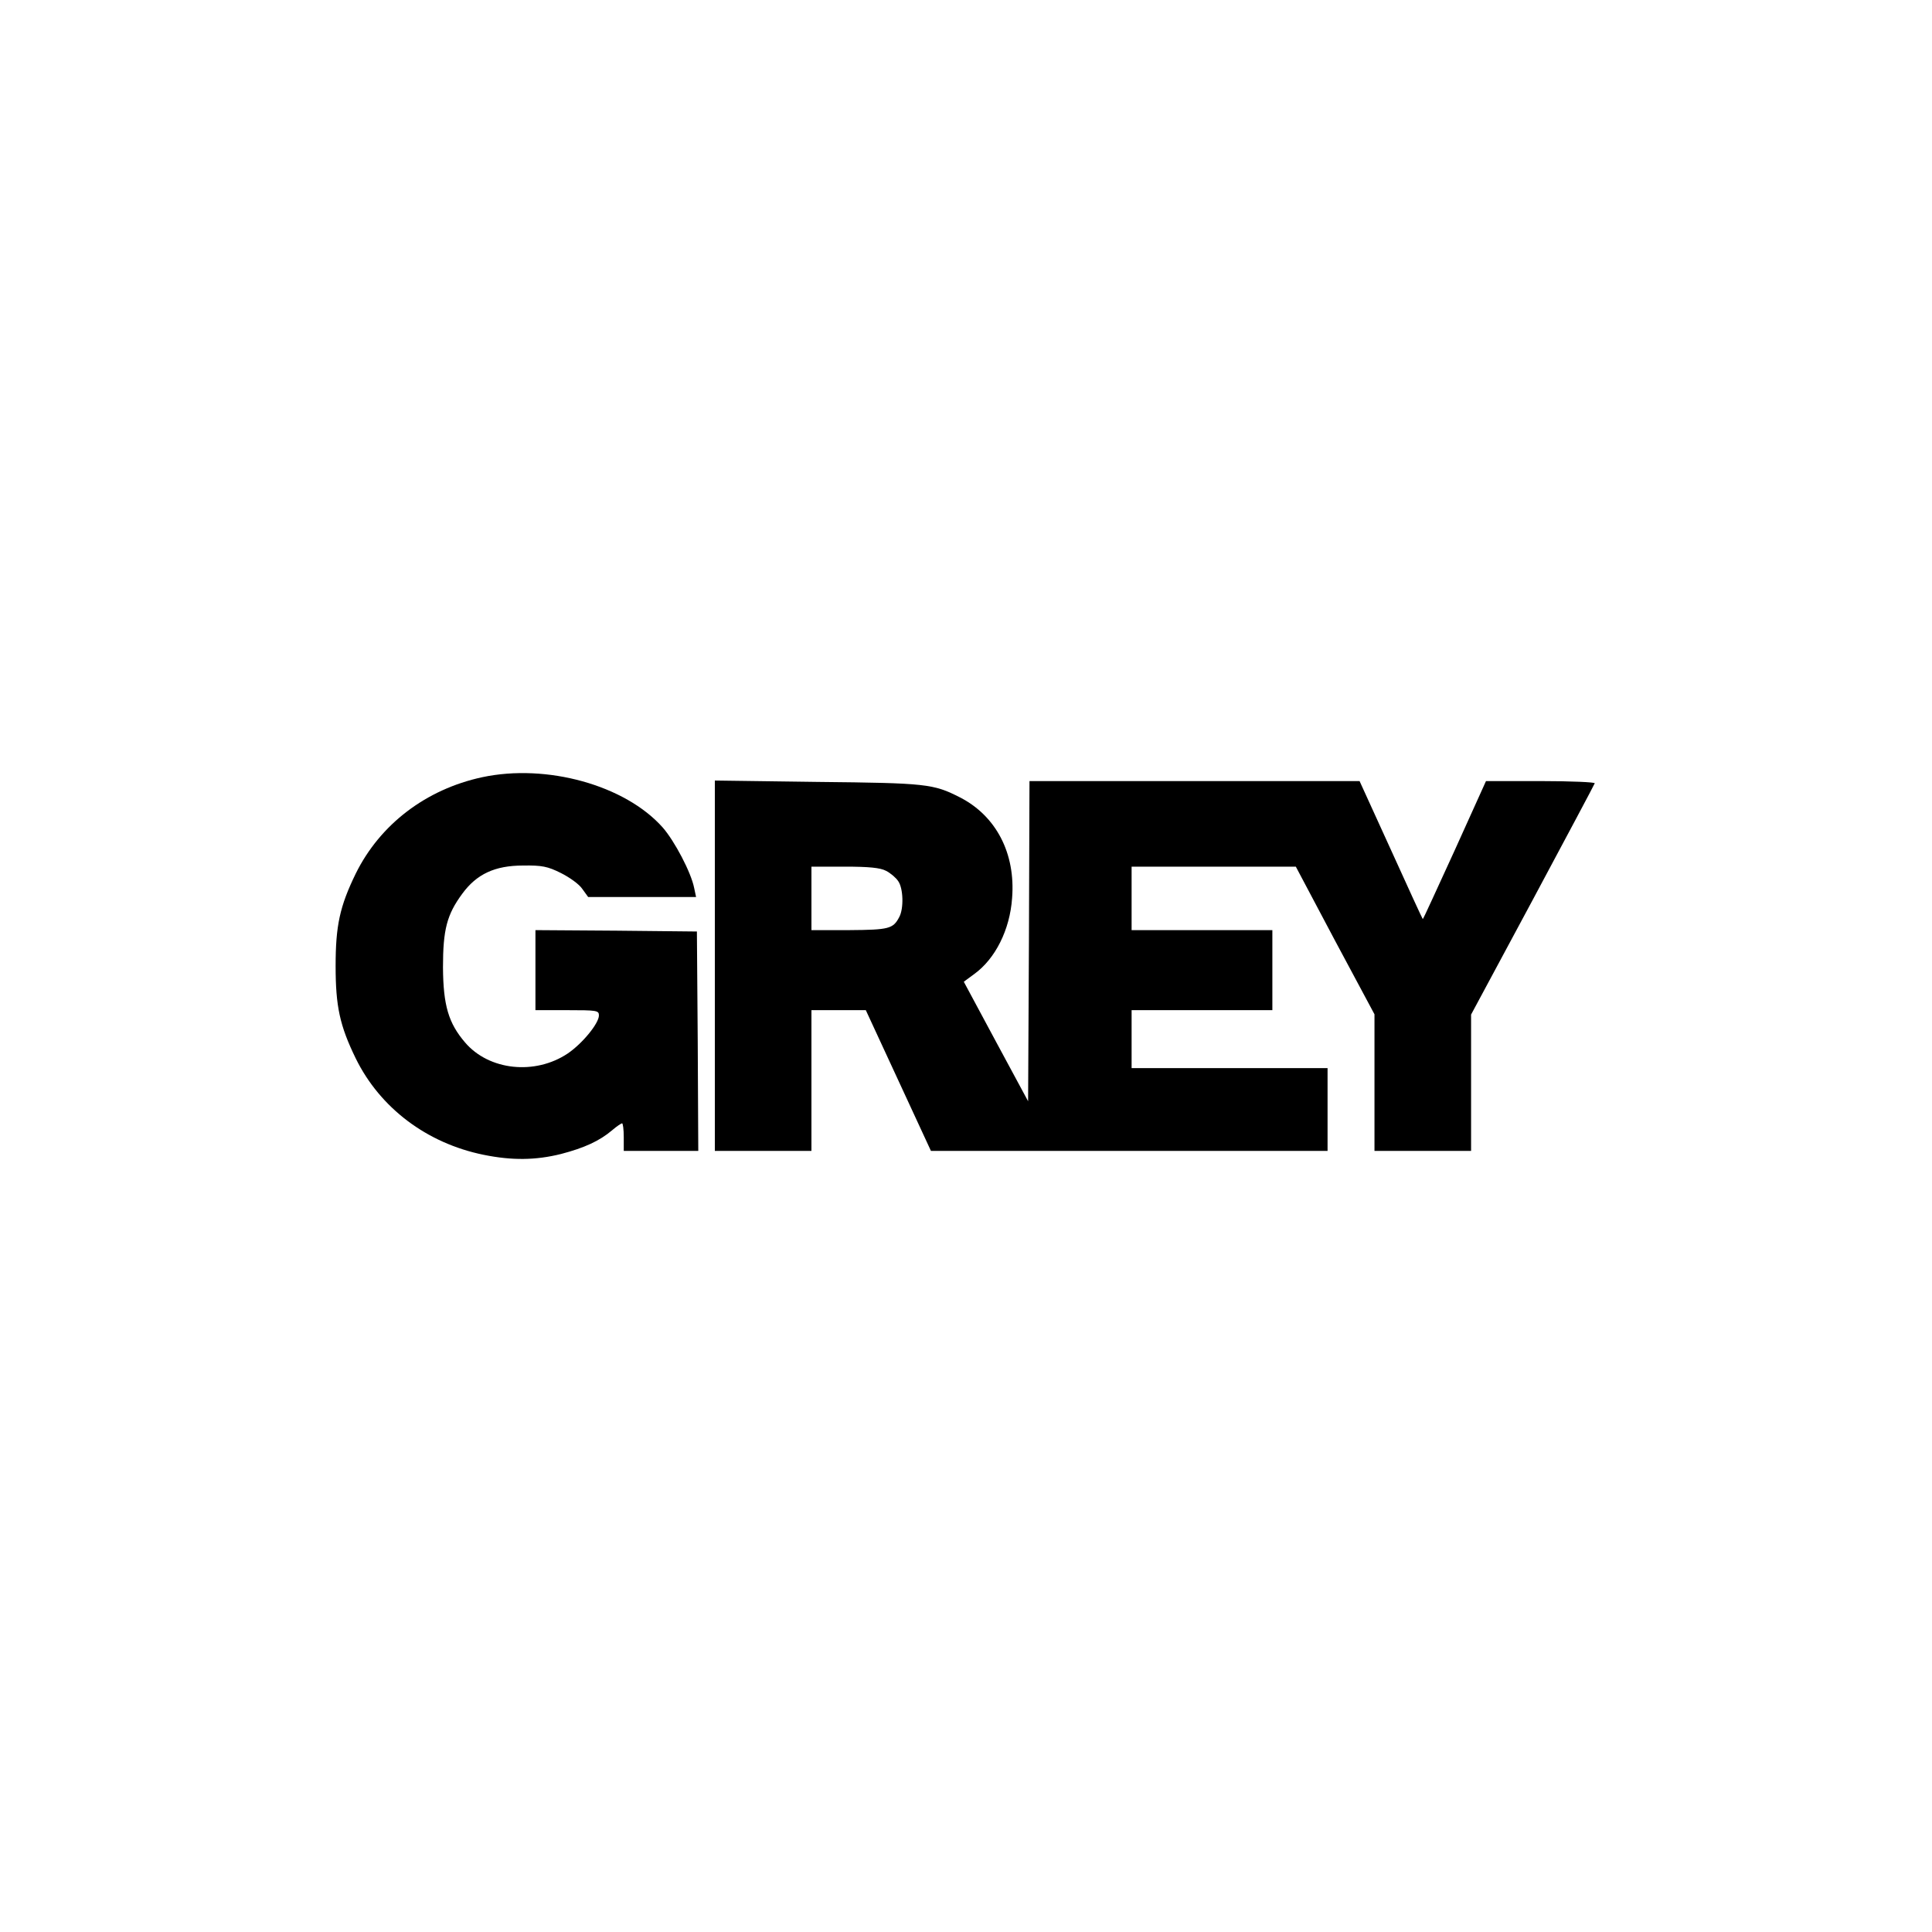
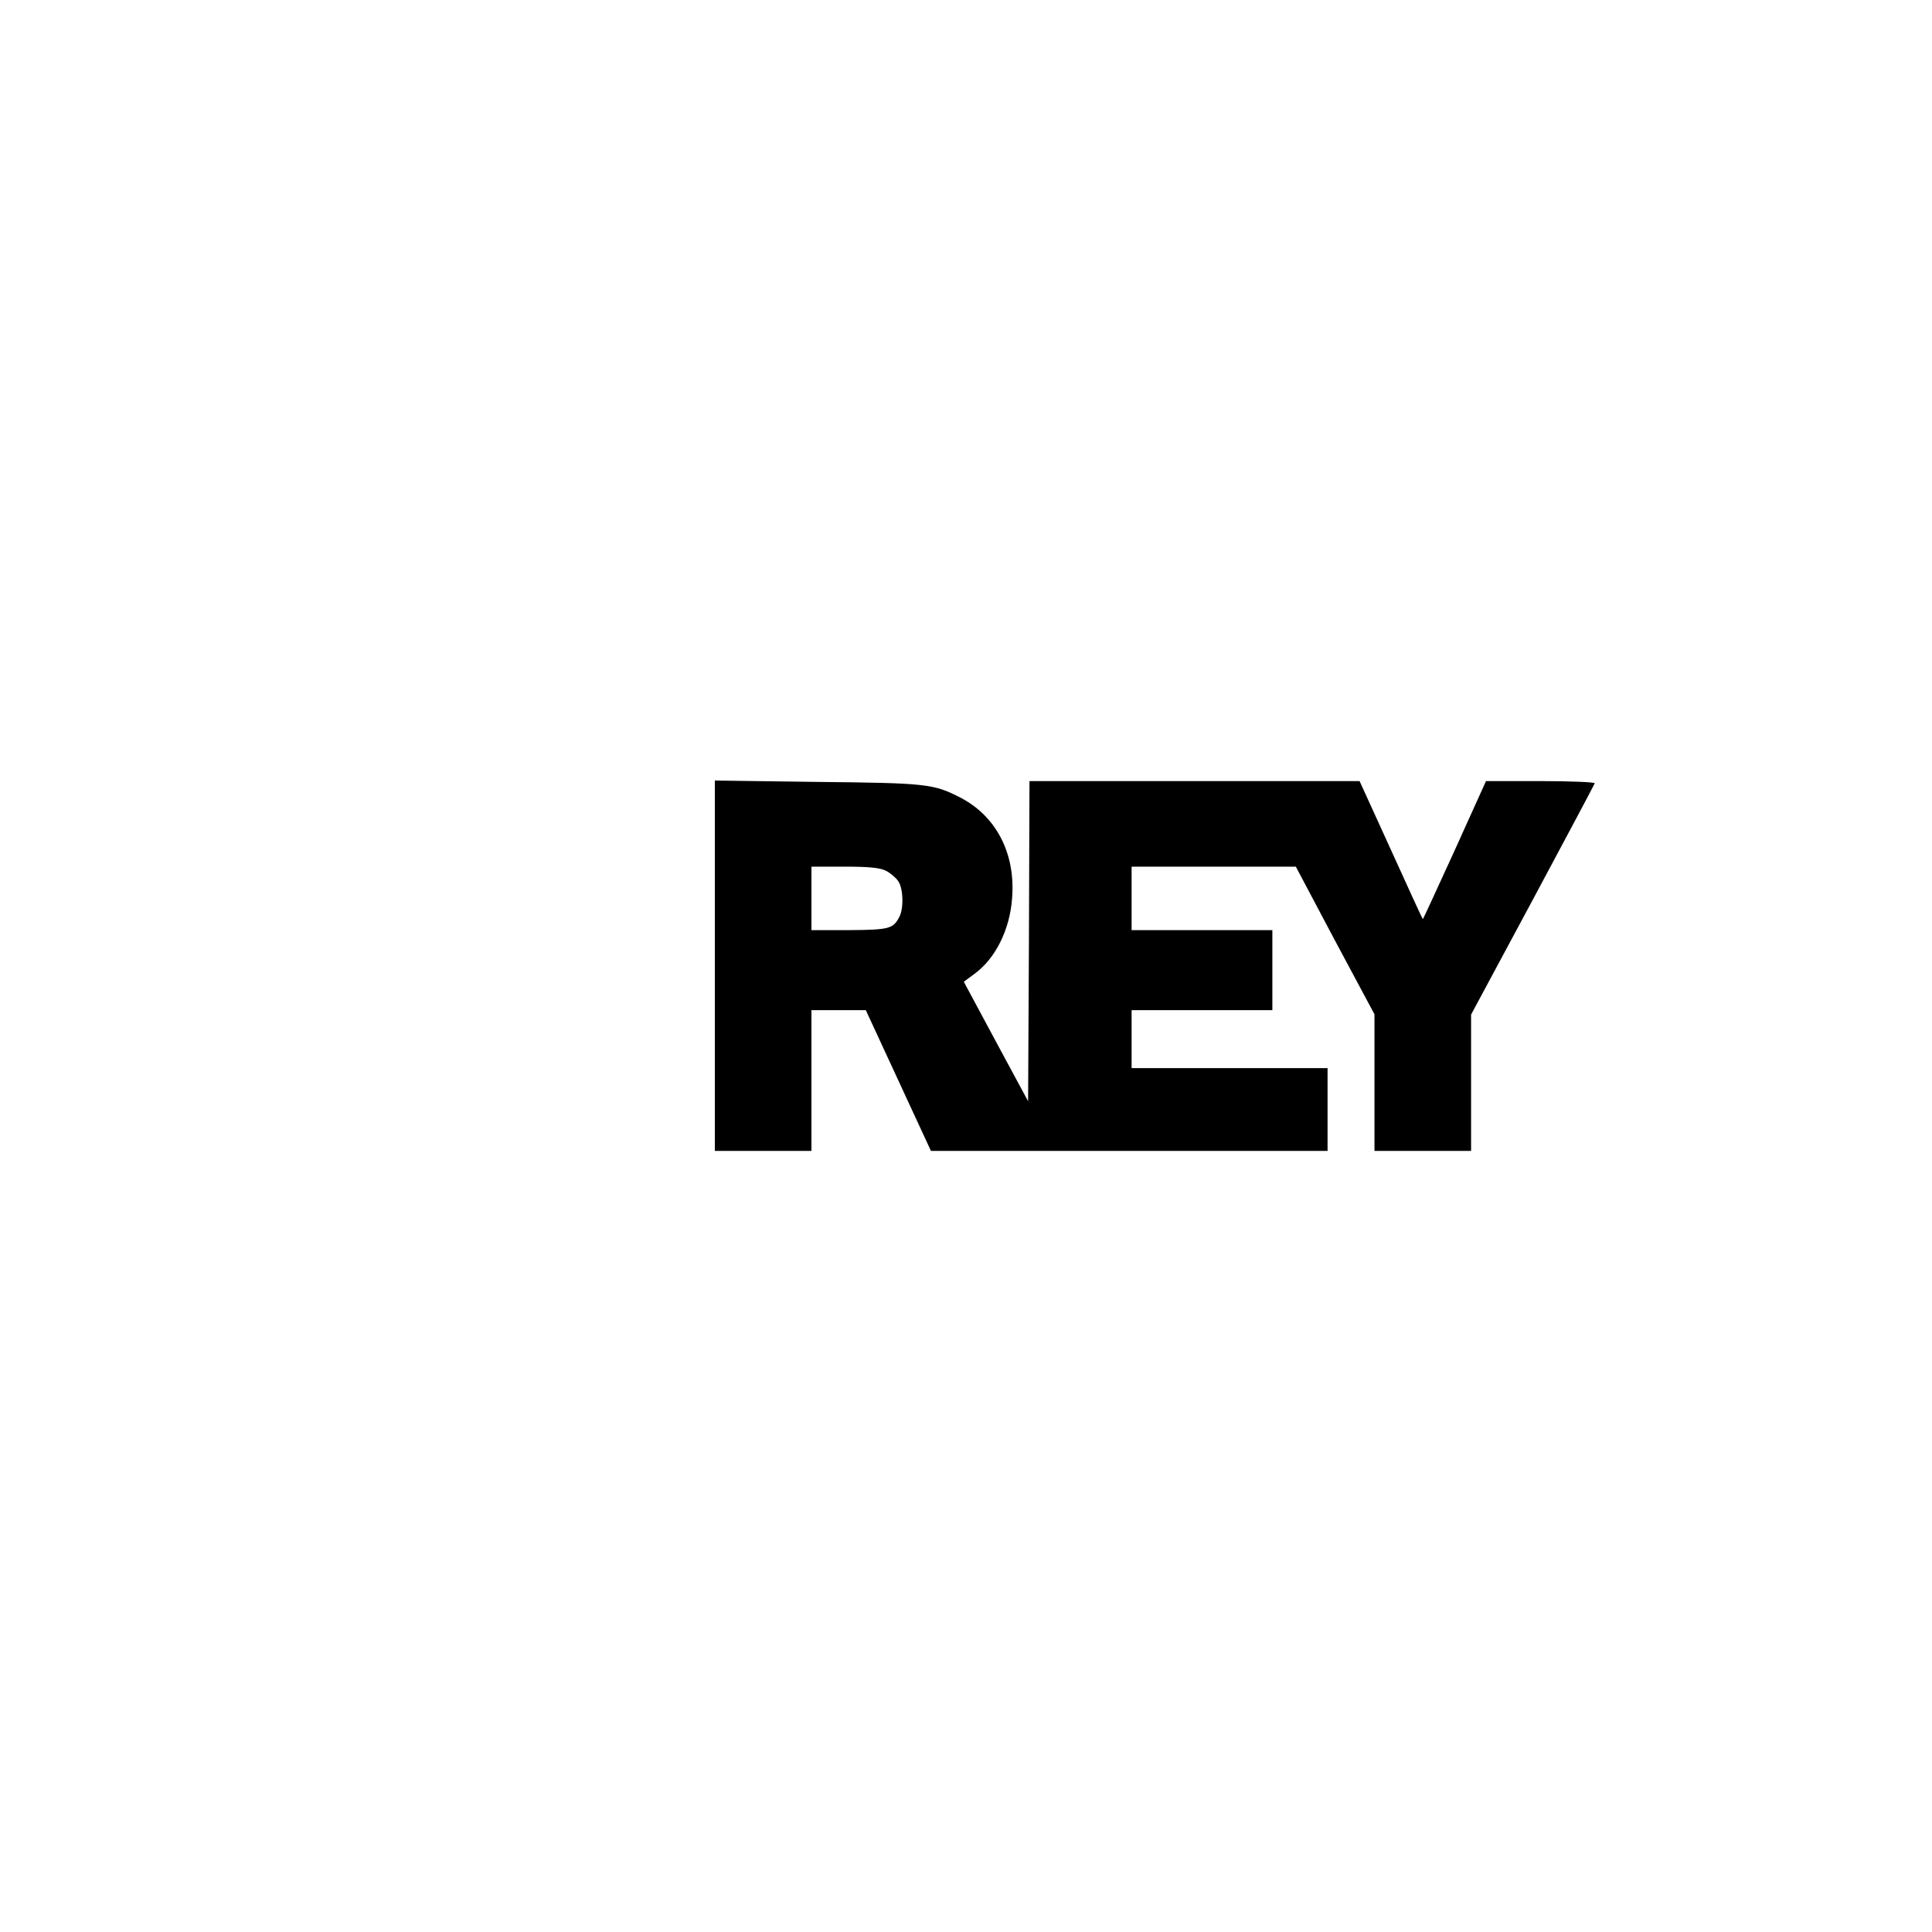
<svg xmlns="http://www.w3.org/2000/svg" version="1.0" width="700pt" height="700pt" viewBox="0 0 700 700" preserveAspectRatio="xMidYMid meet">
  <g transform="translate(0,700) scale(0.1,-0.1)" fill="#000000" stroke="none">
-     <path d="M1747 4184 c-204 -44 -370 -171 -458 -349 -58 -119 -73 -189 -73 -335 0 -146 15 -216 73 -335 88 -179 257 -307 463 -349 103 -21 189 -20 281 3 84 22 139 47 185 86 16 14 33 25 36 25 3 0 6 -22 6 -50 l0 -50 135 0 135 0 -2 398 -3 397 -292 3 -293 2 0 -145 0 -145 115 0 c107 0 115 -1 115 -19 0 -29 -60 -102 -113 -138 -118 -79 -285 -62 -372 40 -60 70 -79 134 -80 272 0 137 14 191 70 267 52 71 118 102 220 102 68 1 89 -3 137 -27 32 -16 67 -41 78 -58 l21 -29 195 0 196 0 -7 33 c-11 56 -71 170 -114 219 -136 153 -420 232 -654 182z" />
    <path d="M2590 3501 l0 -671 175 0 175 0 0 255 0 255 98 0 99 0 118 -255 118 -255 718 0 719 0 0 150 0 150 -355 0 -355 0 0 105 0 105 255 0 255 0 0 145 0 145 -255 0 -255 0 0 115 0 115 298 0 297 0 142 -268 143 -267 0 -247 0 -248 175 0 175 0 0 247 0 247 223 415 c122 228 224 419 225 423 2 4 -86 8 -195 8 l-199 0 -113 -250 c-63 -137 -114 -250 -116 -250 -1 0 -53 113 -115 250 l-114 250 -598 0 -598 0 -2 -580 -3 -580 -117 217 -116 216 38 28 c76 55 129 160 137 275 13 162 -58 298 -189 365 -96 49 -121 52 -515 56 l-373 5 0 -671z m620 344 c16 -8 36 -25 44 -37 19 -26 21 -100 4 -131 -22 -42 -37 -46 -180 -47 l-138 0 0 115 0 115 120 0 c88 0 129 -4 150 -15z" />
  </g>
</svg>